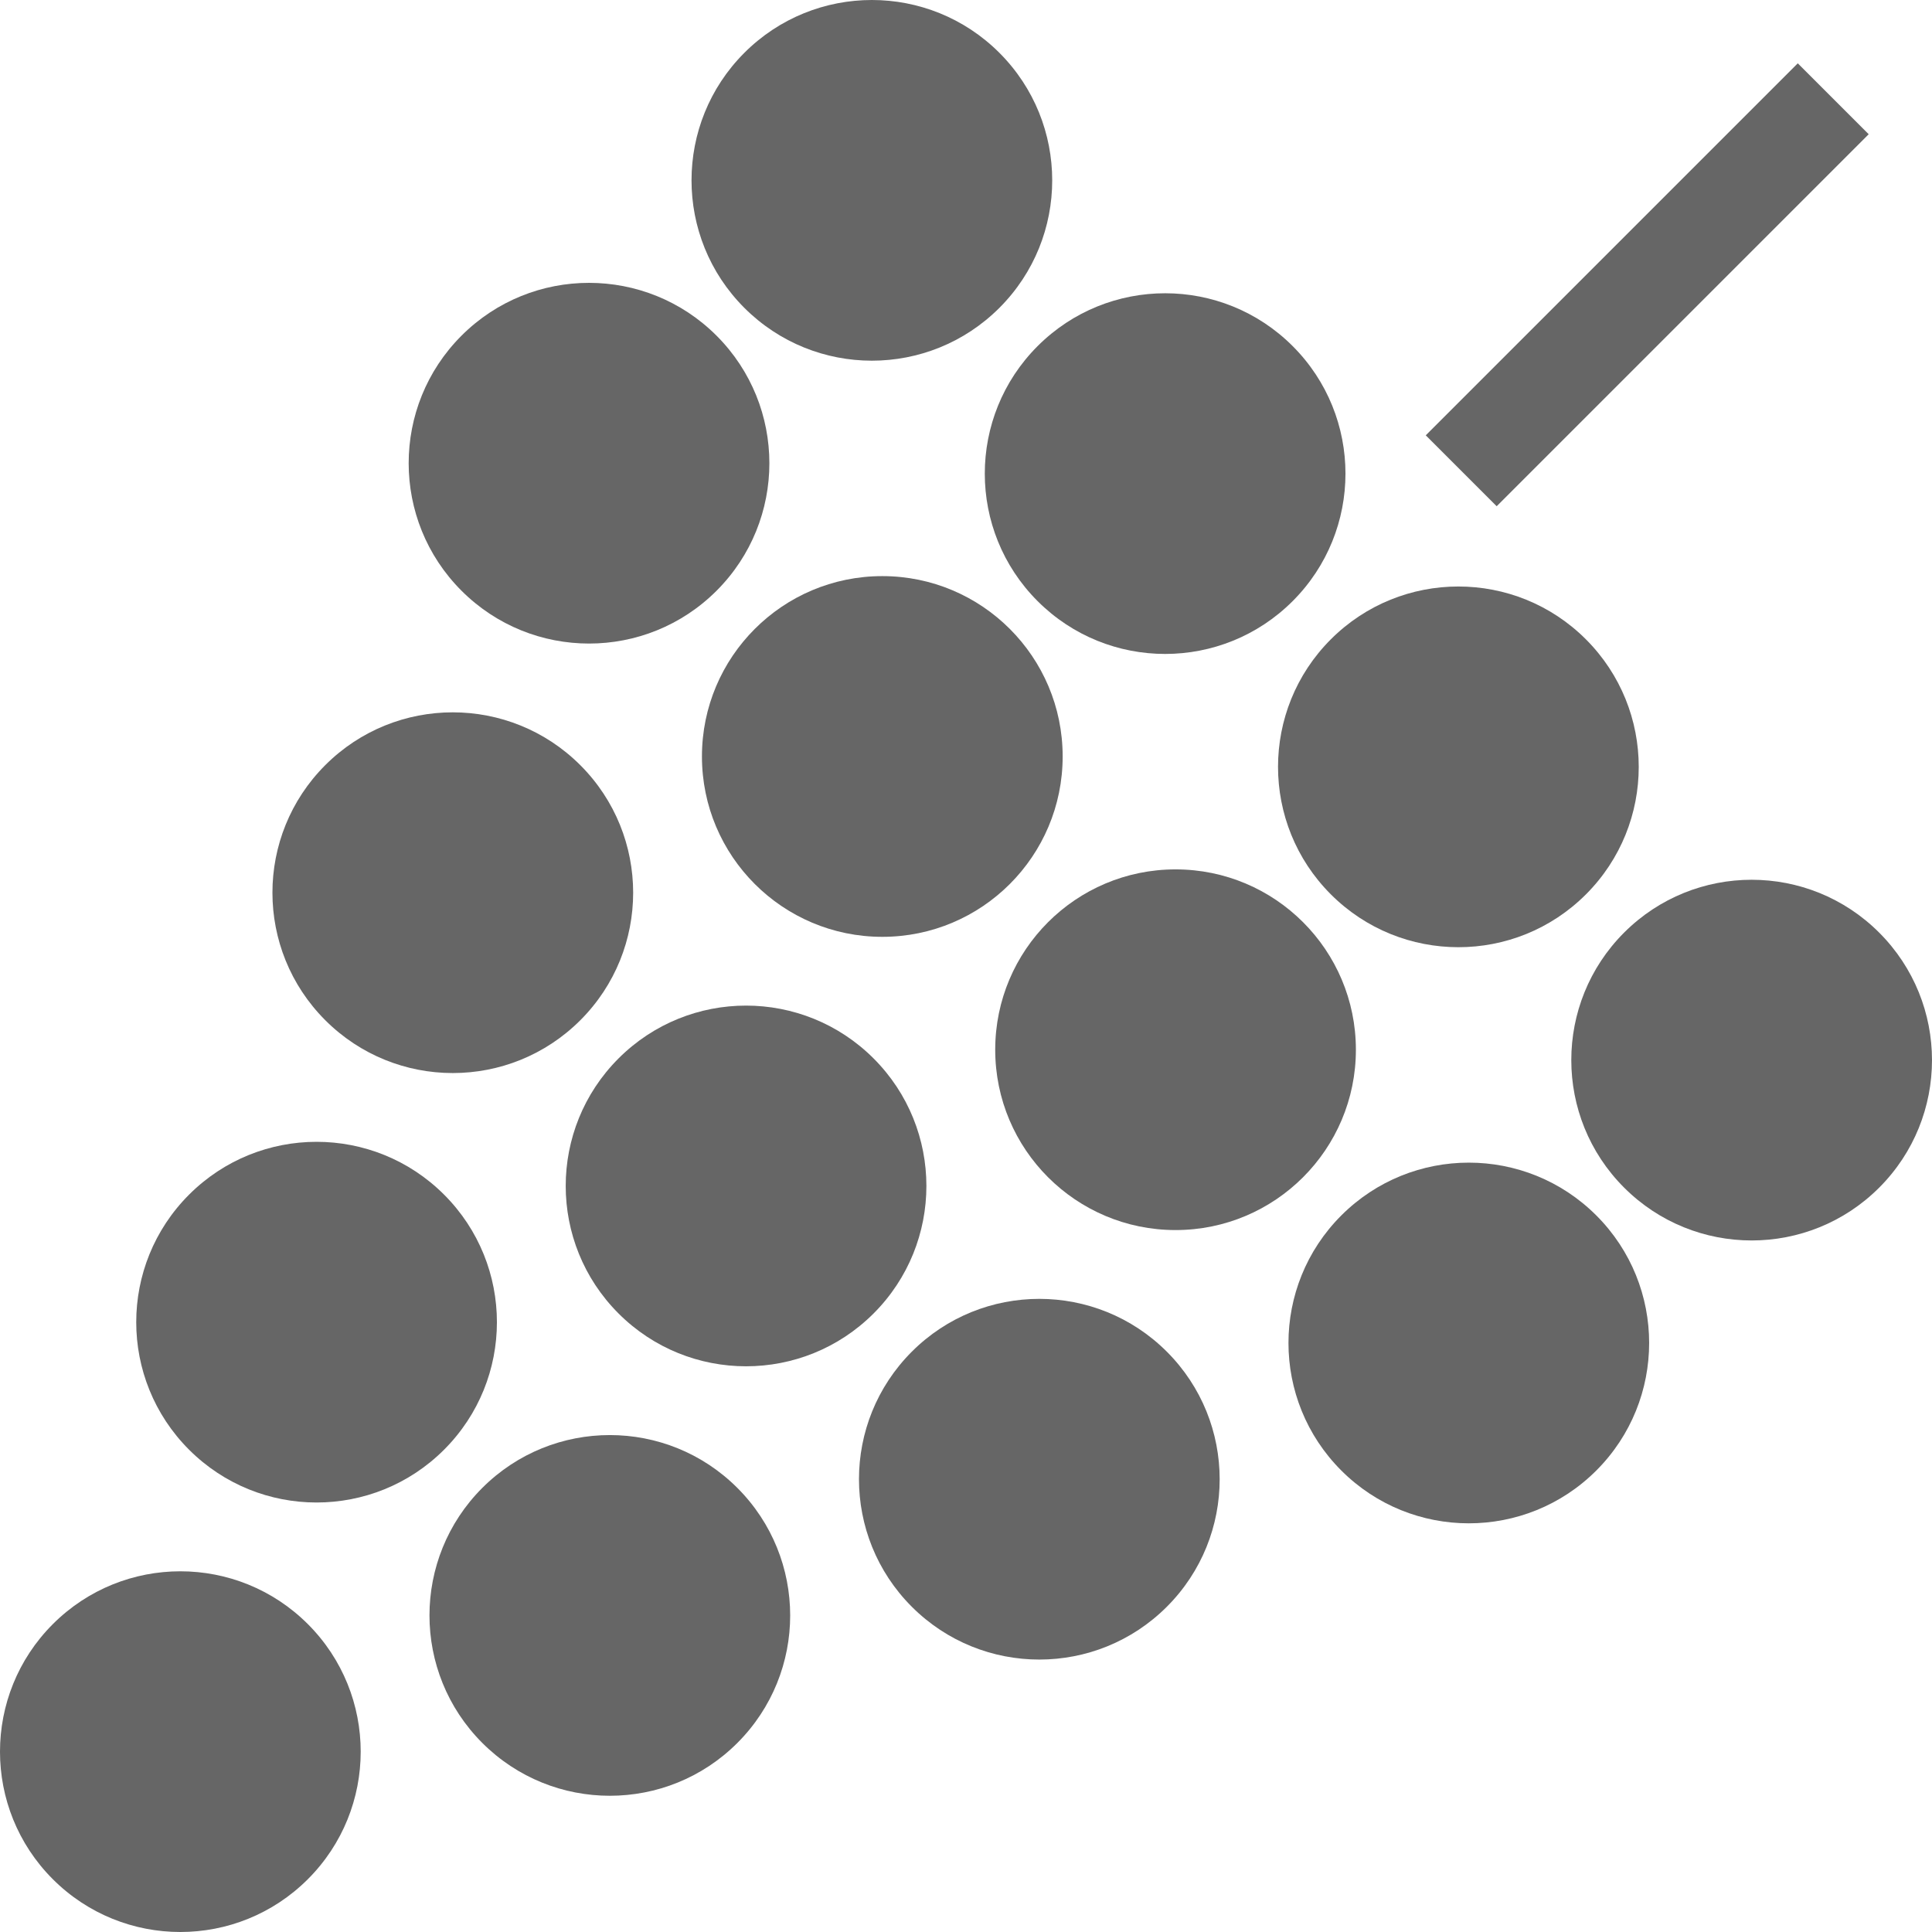
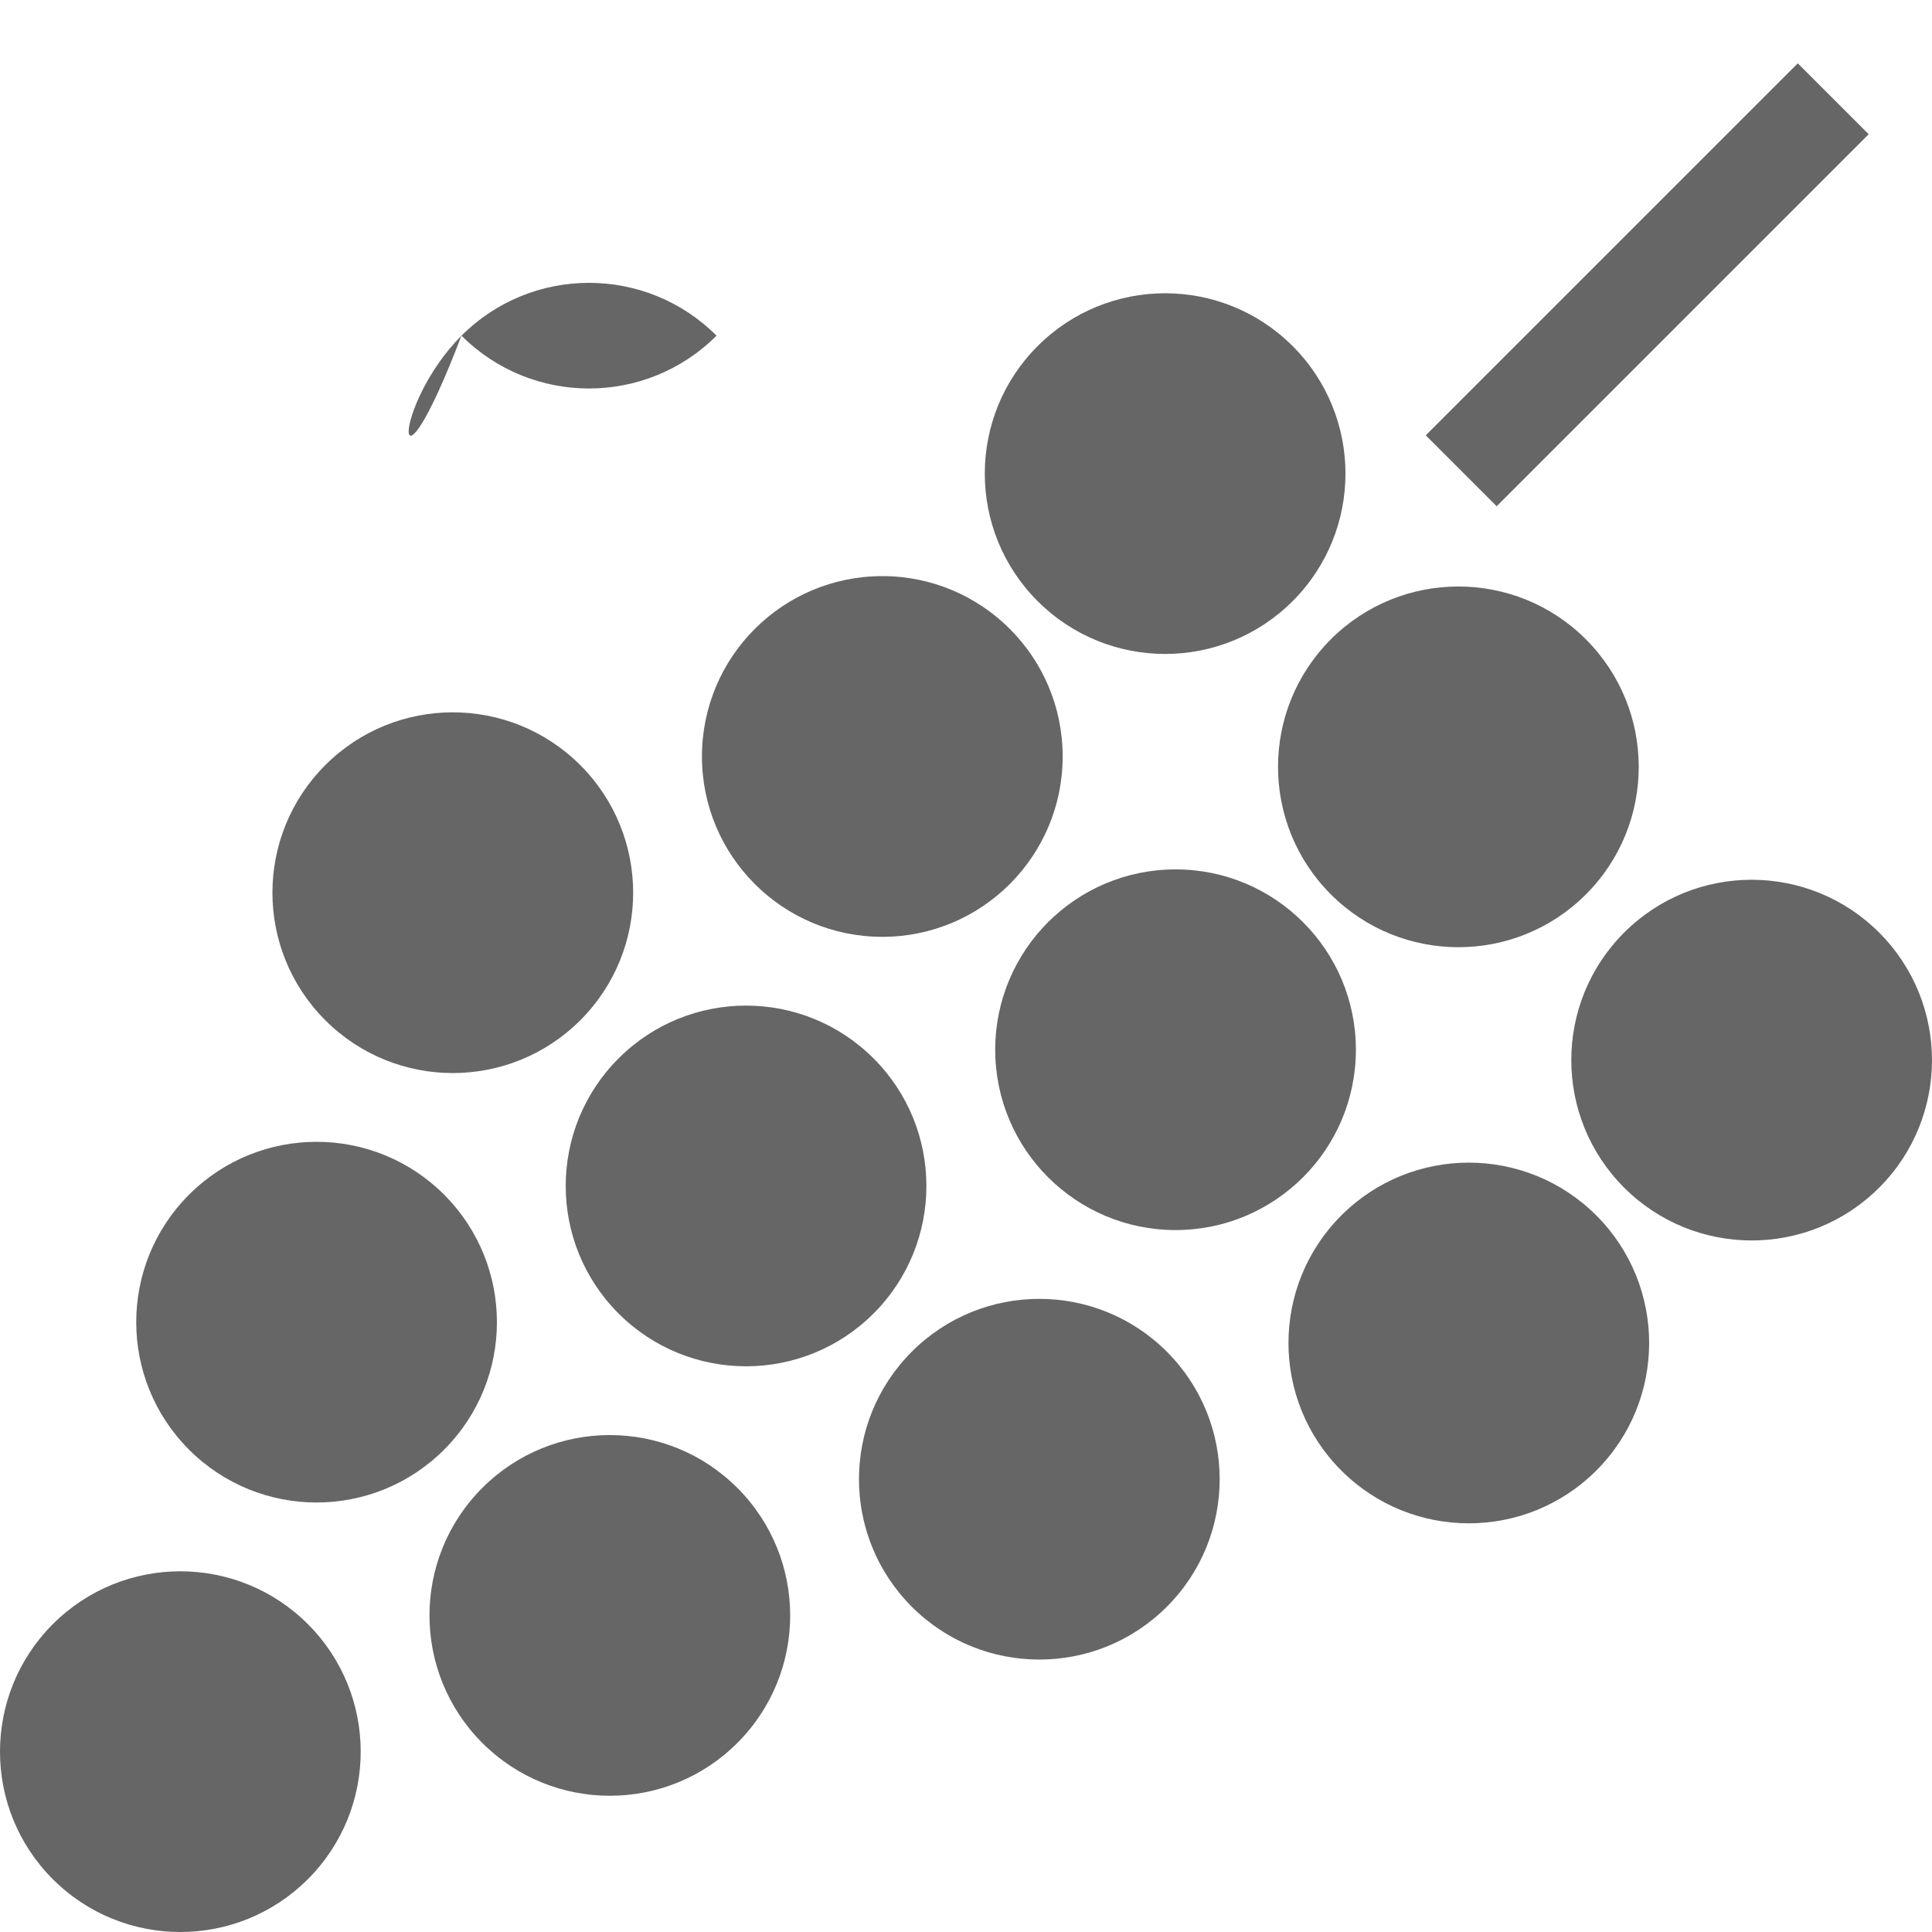
<svg xmlns="http://www.w3.org/2000/svg" style="fill: #666" enable-background="new 0 0 512 512" height="512px" id="Layer_1" version="1.1" viewBox="0 0 512 512" width="512px" xml:space="preserve">
  <g>
    <g>
      <g>
-         <path d="M197.261,13.997c18.663-18.663,48.923-18.663,67.586,0c18.668,18.668,18.666,48.926,0.003,67.589     c-18.667,18.667-48.923,18.668-67.592,0C178.596,62.923,178.594,32.664,197.261,13.997z" />
        <path d="M274.981,91.717c18.663-18.663,48.921-18.666,67.583-0.003c18.668,18.668,18.665,48.926,0.003,67.589     c-18.667,18.667-48.923,18.668-67.592,0C256.313,140.64,256.314,110.383,274.981,91.717z" />
        <path d="M352.69,169.424c18.663-18.663,48.926-18.66,67.589,0.003c18.671,18.671,18.672,48.932,0.009,67.595     c-18.667,18.667-48.926,18.665-67.598-0.006C334.027,218.353,334.023,188.091,352.69,169.424z" />
        <path d="M430.409,247.144c18.663-18.663,48.923-18.663,67.586,0c18.671,18.671,18.671,48.932,0.008,67.594     c-18.667,18.667-48.926,18.665-67.597-0.006C411.744,296.07,411.742,265.811,430.409,247.144z" />
      </g>
      <g>
-         <path d="M122.302,88.956c18.663-18.663,48.925-18.664,67.588-0.001c18.671,18.671,18.67,48.933,0.007,67.596     c-18.666,18.666-48.926,18.666-67.598-0.006C103.636,137.882,103.636,107.622,122.302,88.956z" />
+         <path d="M122.302,88.956c18.663-18.663,48.925-18.664,67.588-0.001c-18.666,18.666-48.926,18.666-67.598-0.006C103.636,137.882,103.636,107.622,122.302,88.956z" />
        <circle cx="233.819" cy="200.473" r="47.797" />
        <circle cx="311.534" cy="278.188" r="47.791" />
        <path d="M355.456,322.109c18.663-18.663,48.925-18.664,67.593,0.004c18.66,18.66,18.658,48.922-0.004,67.584     c-18.666,18.666-48.926,18.666-67.586,0.006C336.79,371.035,336.79,340.774,355.456,322.109z" />
      </g>
      <g>
        <path d="M86.2,202.768c18.66-18.66,48.923-18.657,67.595,0.014c18.666,18.666,18.663,48.923,0.003,67.583     c-18.67,18.67-48.928,18.673-67.593,0.007C67.533,251.701,67.53,221.438,86.2,202.768z" />
        <path d="M163.923,280.49c18.66-18.66,48.918-18.662,67.586,0.006c18.663,18.663,18.663,48.923,0.003,67.583     c-18.67,18.67-48.93,18.67-67.593,0.007C145.251,329.418,145.253,299.16,163.923,280.49z" />
        <path d="M241.64,358.207c18.66-18.66,48.921-18.66,67.589,0.008c18.663,18.663,18.663,48.923,0.003,67.583     c-18.67,18.67-48.931,18.67-67.593,0.007C222.97,407.137,222.97,376.877,241.64,358.207z" />
      </g>
      <g>
        <path d="M50.107,316.59c18.661-18.661,48.918-18.663,67.586,0.006c18.663,18.663,18.661,48.919,0,67.58     c-18.67,18.67-48.926,18.671-67.589,0.009C31.435,365.516,31.436,335.26,50.107,316.59z" />
        <path d="M127.82,394.304c18.661-18.661,48.918-18.662,67.583,0.003c18.668,18.668,18.67,48.928,0.009,67.589     c-18.67,18.67-48.93,18.668-67.598,0C109.149,443.23,109.15,412.974,127.82,394.304z" />
      </g>
      <path d="M14.005,430.408c18.663-18.663,48.919-18.664,67.585,0.002c18.666,18.666,18.667,48.925,0.004,67.587    c-18.67,18.67-48.932,18.671-67.598,0.006C-4.669,479.337-4.665,449.077,14.005,430.408z" />
    </g>
    <polyline points="476.43,16.78 377.842,115.367 396.636,134.161 495.224,35.574  " />
  </g>
</svg>